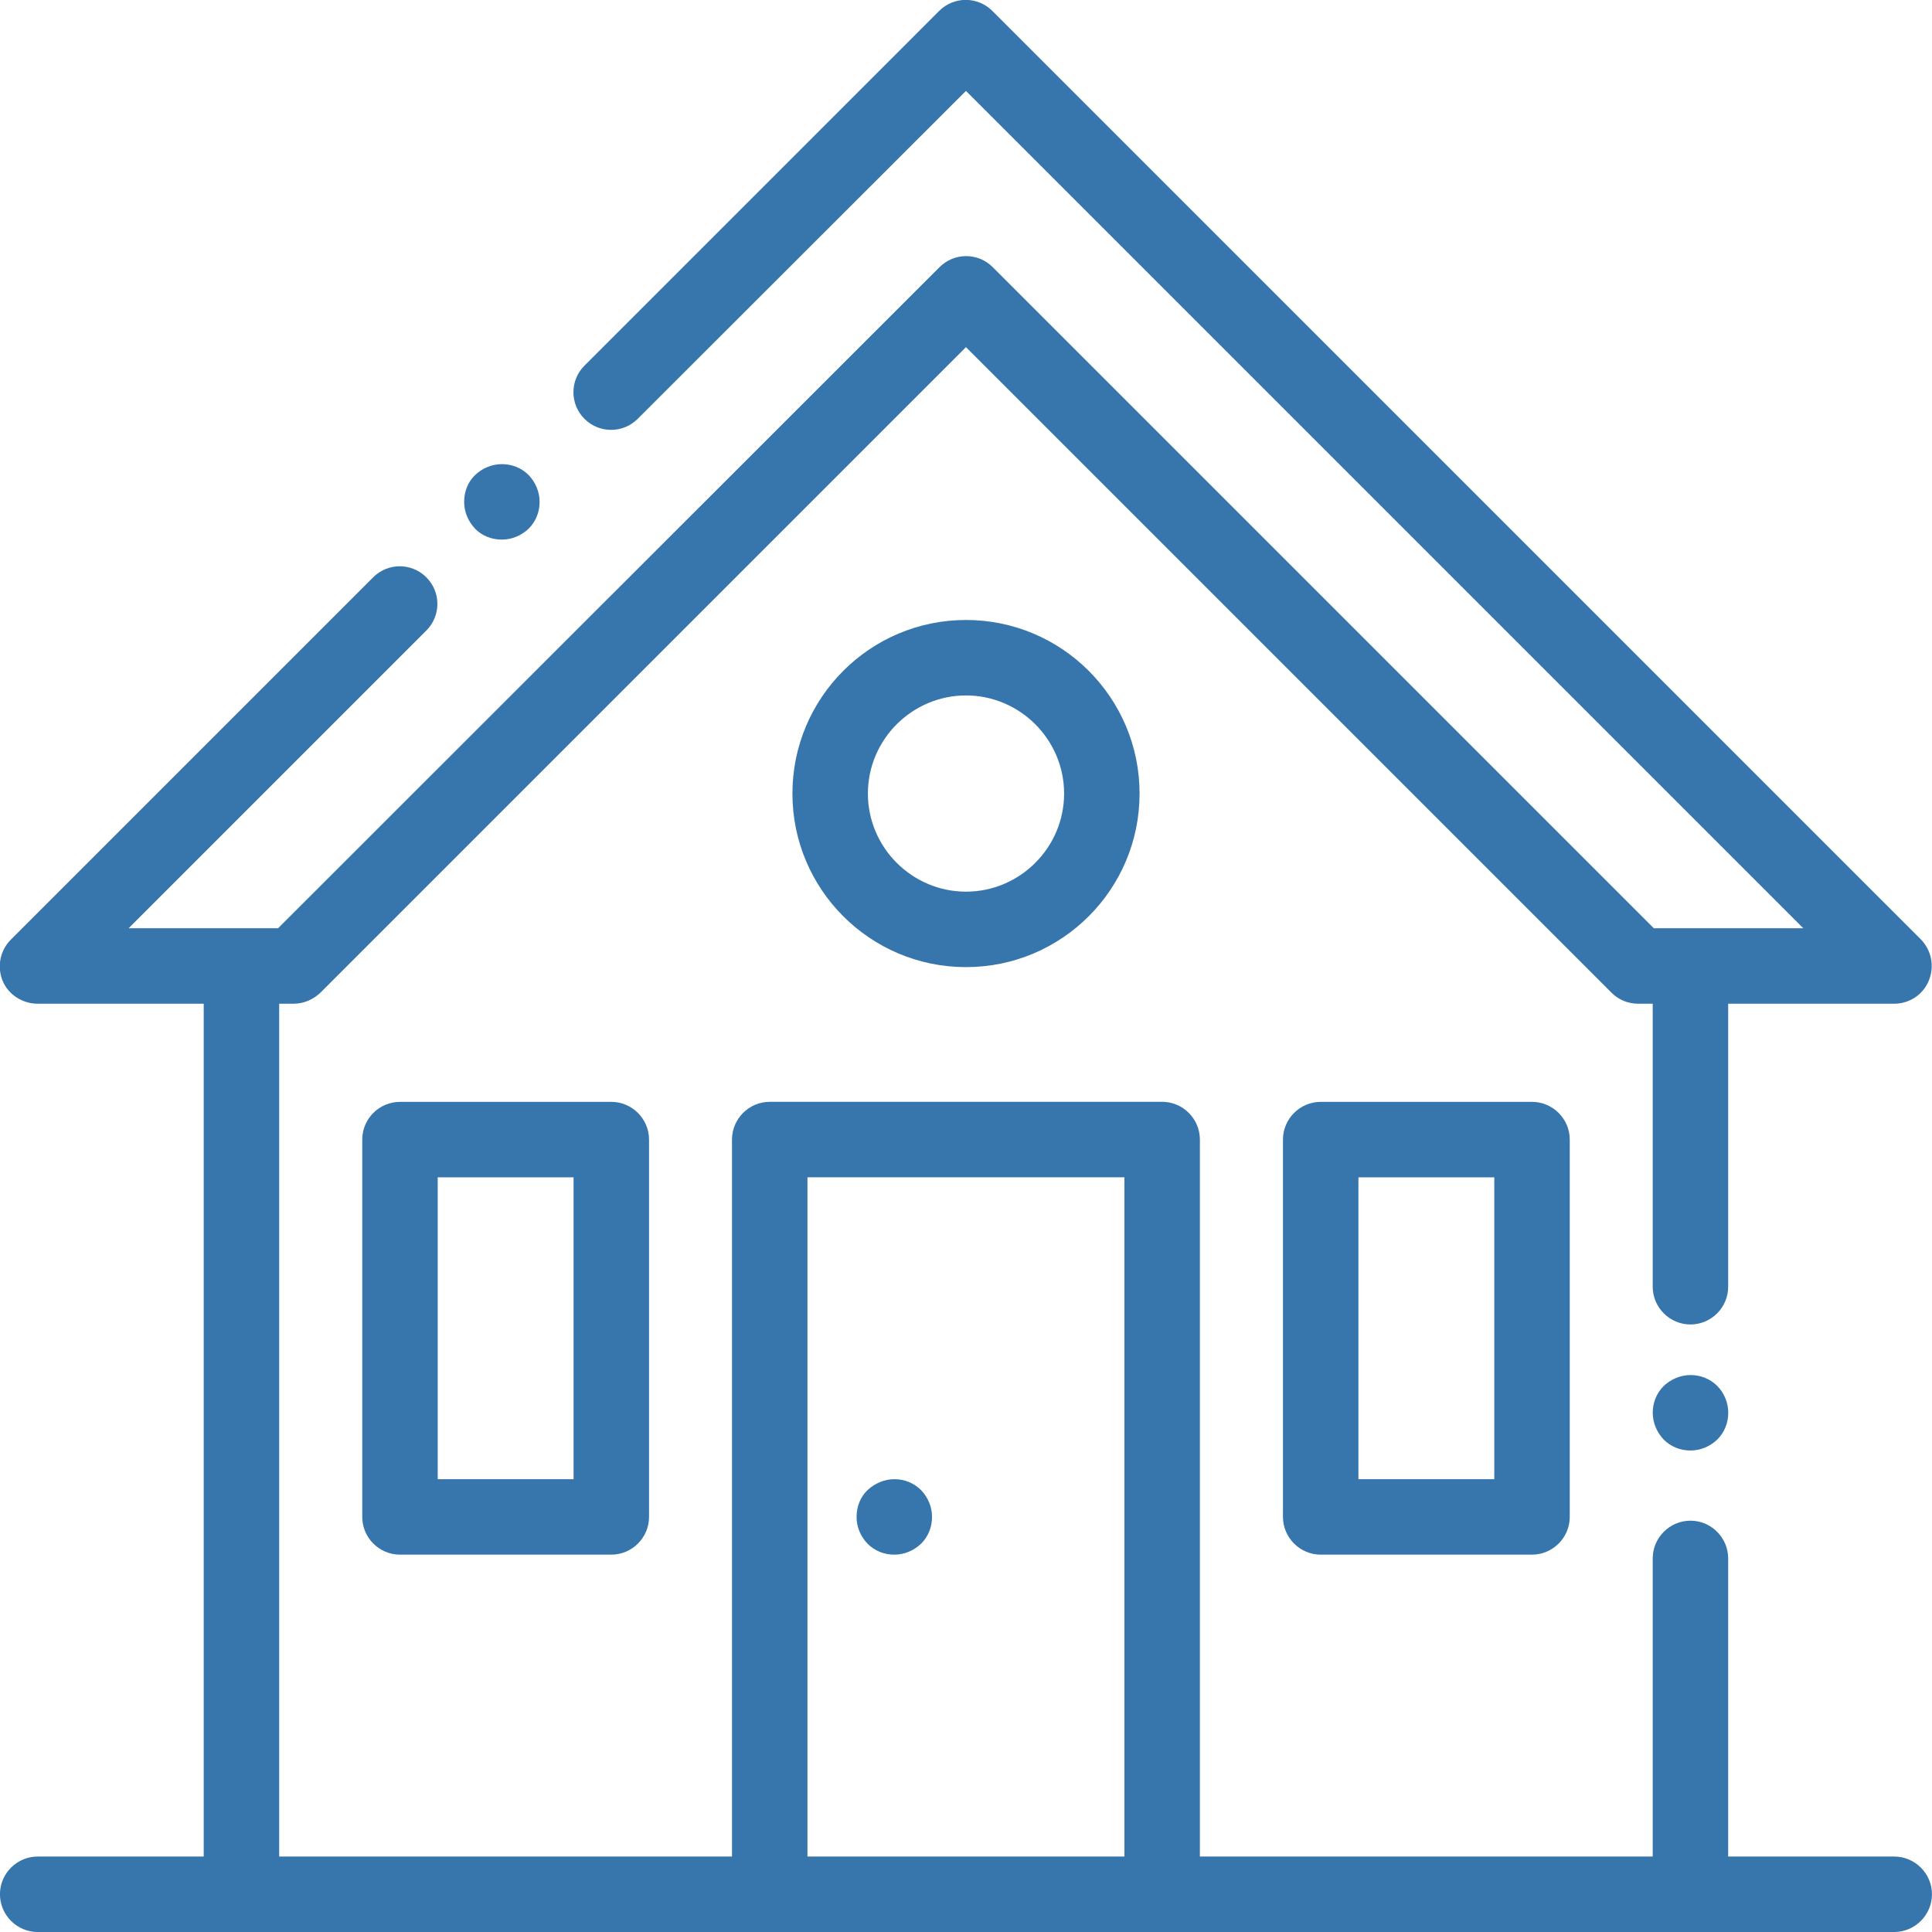
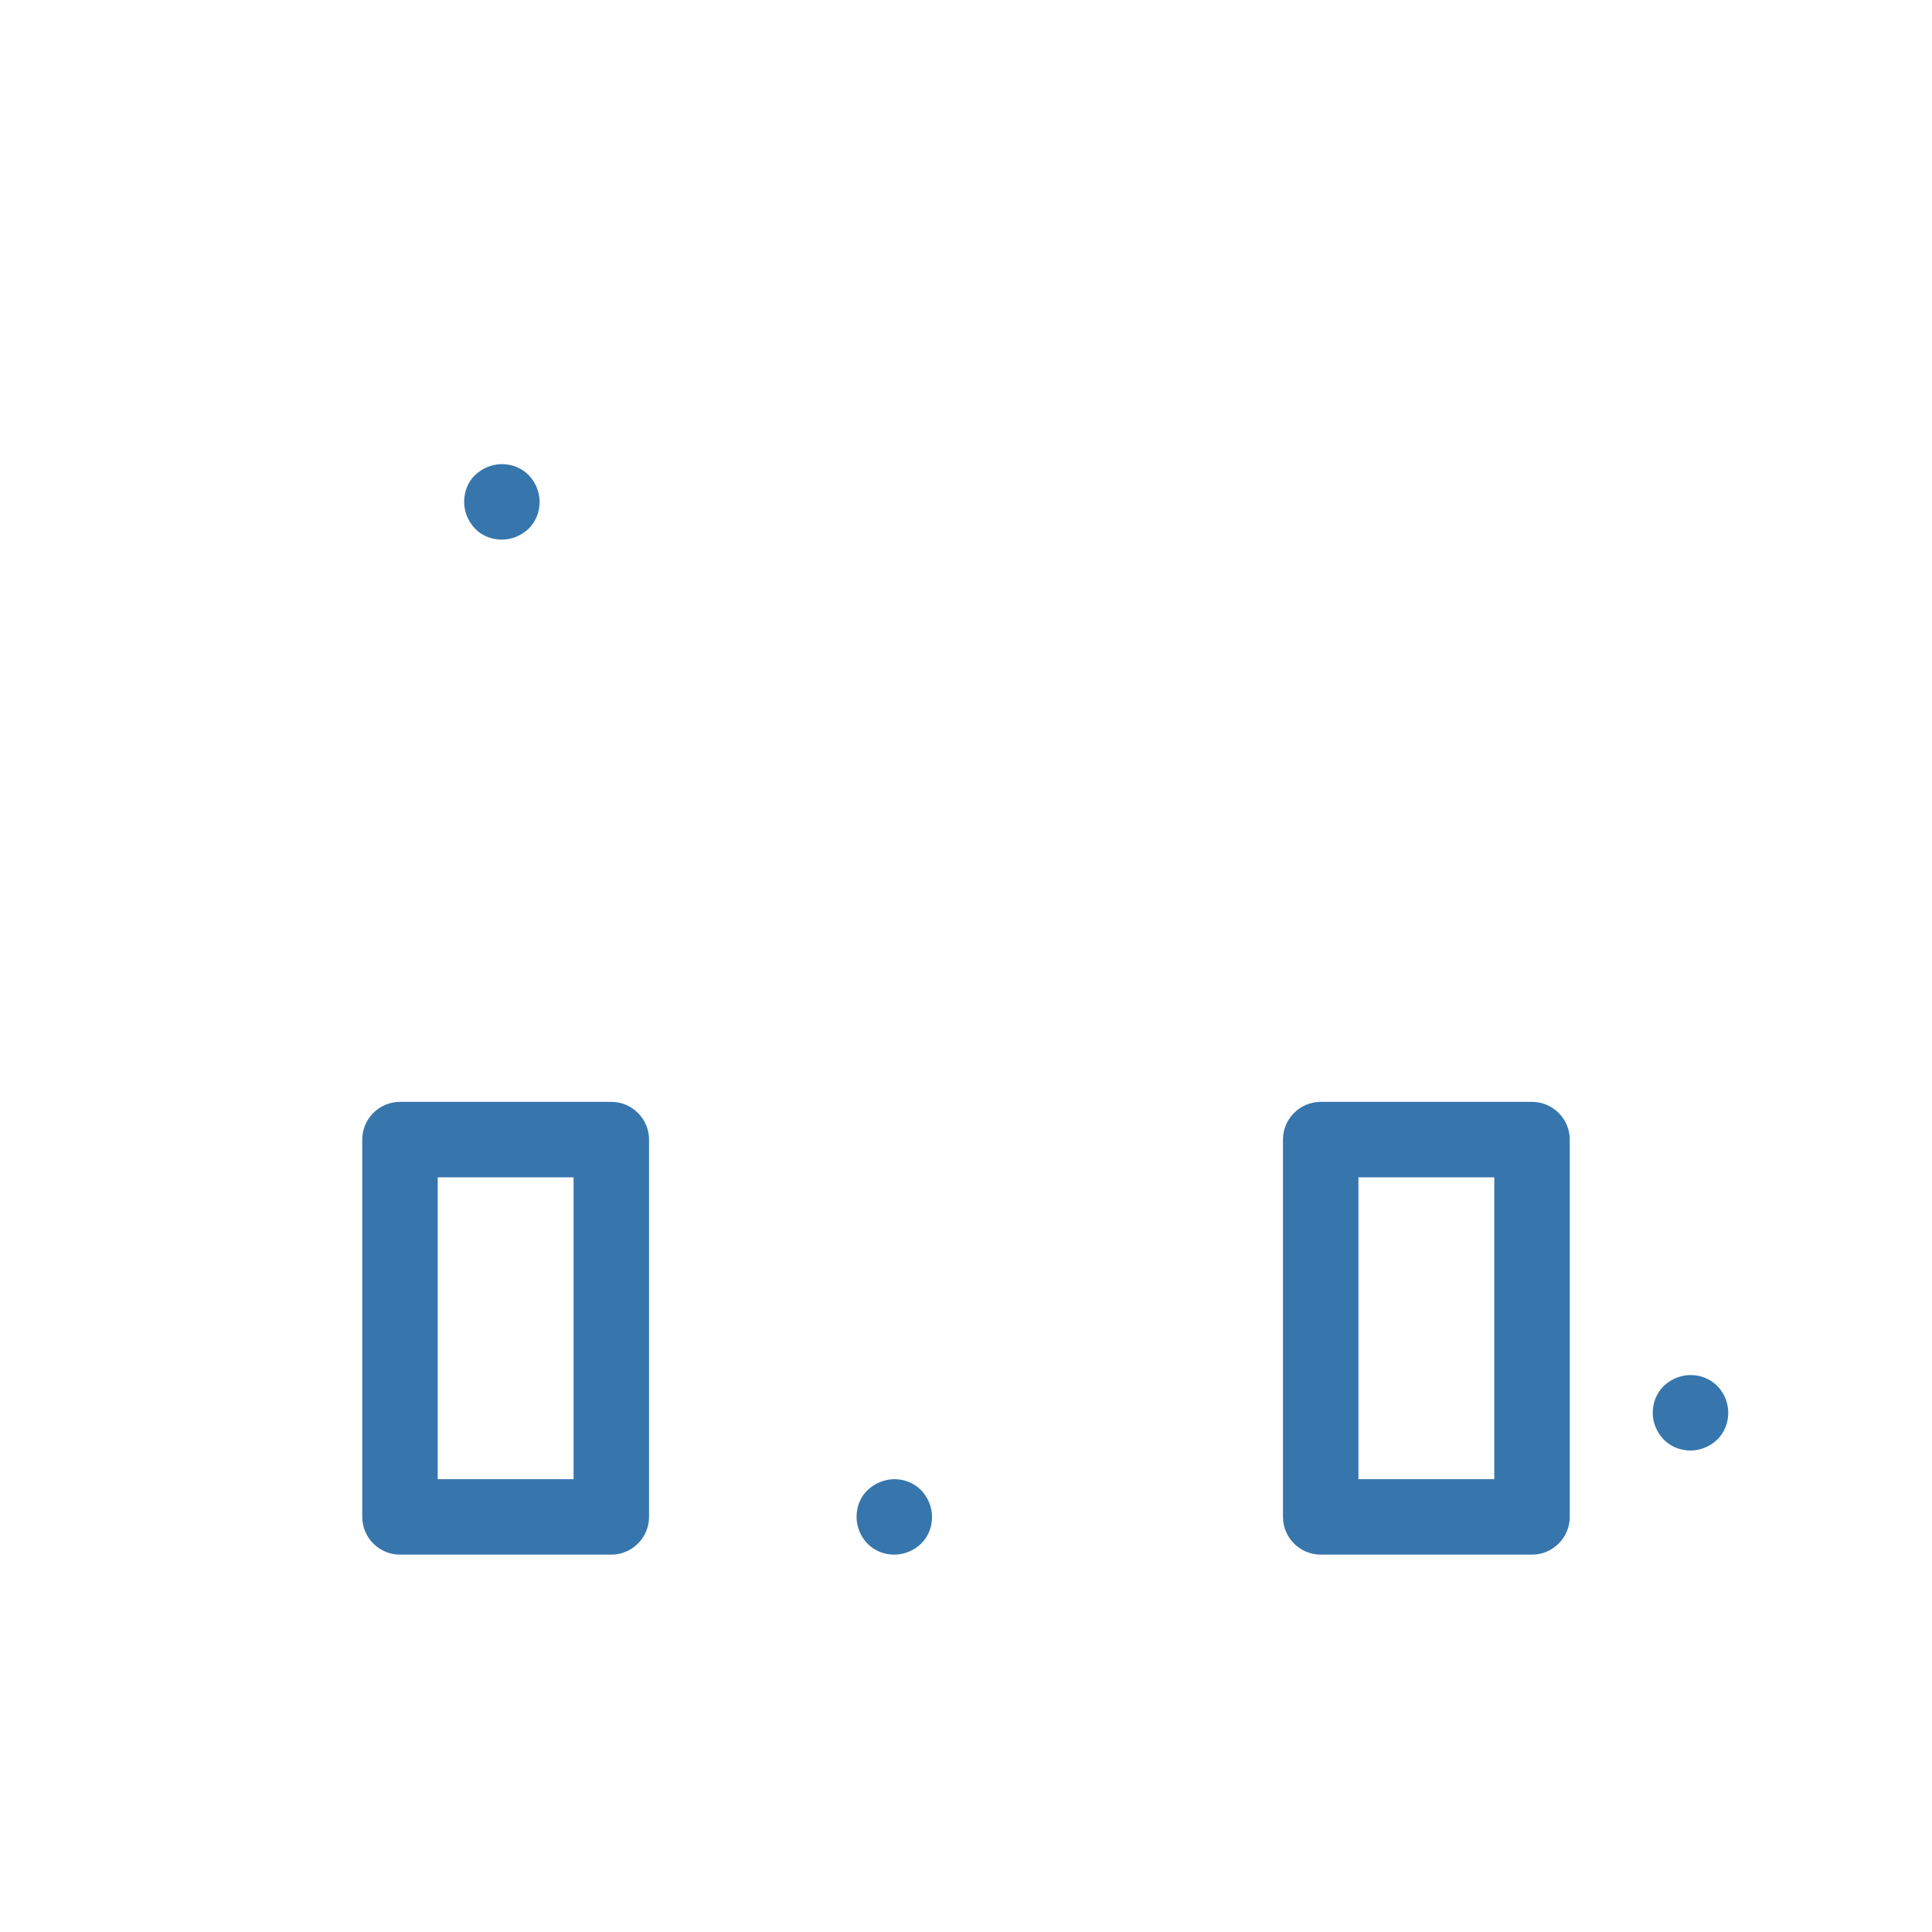
<svg xmlns="http://www.w3.org/2000/svg" width="50" height="50" viewBox="0 0 50 50" fill="none">
  <g clip-path="url(#clip0)">
-     <path d="M49.022 48.047H44.725V40.332C44.725 39.795 44.286 39.355 43.749 39.355C43.212 39.355 42.772 39.795 42.772 40.332V48.047H31.053V29.492C31.053 28.955 30.614 28.515 30.077 28.515H19.921C19.383 28.515 18.944 28.955 18.944 29.492V48.047H7.225V25.976H7.596C7.86 25.976 8.104 25.869 8.29 25.693L24.999 8.984L41.708 25.693C41.893 25.879 42.137 25.976 42.401 25.976H42.772V33.3C42.772 33.838 43.212 34.277 43.749 34.277C44.286 34.277 44.725 33.838 44.725 33.3V25.976H49.022C49.413 25.976 49.774 25.742 49.92 25.371C50.067 25.009 49.989 24.59 49.706 24.306L25.682 0.283C25.301 -0.098 24.686 -0.098 24.305 0.283L15.126 9.463C14.745 9.844 14.745 10.459 15.126 10.84C15.506 11.22 16.122 11.22 16.503 10.84L24.999 2.353L46.669 24.023H42.801L25.692 6.914C25.311 6.533 24.696 6.533 24.315 6.914L7.196 24.023H3.329L11.034 16.318C11.415 15.937 11.415 15.322 11.034 14.941C10.653 14.56 10.038 14.56 9.657 14.941L0.282 24.316C-0.001 24.599 -0.08 25.019 0.067 25.381C0.213 25.742 0.585 25.976 0.975 25.976H5.272V48.047H0.975C0.438 48.047 -0.001 48.486 -0.001 49.023C-0.001 49.56 0.438 50 0.975 50H6.249H19.921H30.077H43.749H49.022C49.559 50 49.999 49.56 49.999 49.023C49.999 48.486 49.559 48.047 49.022 48.047ZM29.1 48.047H20.897V30.468H29.1V48.047Z" fill="#3676AD" />
    <path d="M39.648 28.516H34.18C33.643 28.516 33.203 28.955 33.203 29.492V39.258C33.203 39.795 33.643 40.234 34.18 40.234H39.648C40.185 40.234 40.625 39.795 40.625 39.258V29.492C40.625 28.955 40.185 28.516 39.648 28.516ZM38.672 38.281H35.156V30.469H38.672V38.281Z" fill="#3676AD" />
-     <path d="M15.82 28.516H10.352C9.814 28.516 9.375 28.955 9.375 29.492V39.258C9.375 39.795 9.814 40.234 10.352 40.234H15.82C16.357 40.234 16.797 39.795 16.797 39.258V29.492C16.797 28.955 16.357 28.516 15.82 28.516ZM14.844 38.281H11.328V30.469H14.844V38.281Z" fill="#3676AD" />
-     <path d="M25 16.045C22.52 16.045 20.508 18.057 20.508 20.537C20.508 23.018 22.52 25.029 25 25.029C27.48 25.029 29.492 23.018 29.492 20.537C29.492 18.057 27.48 16.045 25 16.045ZM25 23.076C23.604 23.076 22.461 21.934 22.461 20.537C22.461 19.141 23.604 17.998 25 17.998C26.396 17.998 27.539 19.141 27.539 20.537C27.539 21.934 26.396 23.076 25 23.076Z" fill="#3676AD" />
+     <path d="M15.82 28.516H10.352C9.814 28.516 9.375 28.955 9.375 29.492V39.258C9.375 39.795 9.814 40.234 10.352 40.234H15.82C16.357 40.234 16.797 39.795 16.797 39.258V29.492C16.797 28.955 16.357 28.516 15.82 28.516ZM14.844 38.281H11.328V30.469H14.844Z" fill="#3676AD" />
    <path d="M23.838 38.565C23.652 38.379 23.408 38.281 23.145 38.281C22.891 38.281 22.637 38.389 22.451 38.565C22.266 38.74 22.168 38.994 22.168 39.258C22.168 39.522 22.275 39.766 22.451 39.951C22.637 40.137 22.881 40.234 23.145 40.234C23.408 40.234 23.652 40.127 23.838 39.951C24.023 39.766 24.121 39.522 24.121 39.258C24.121 38.994 24.014 38.75 23.838 38.565Z" fill="#3676AD" />
    <path d="M13.682 12.295C13.496 12.109 13.252 12.012 12.988 12.012C12.725 12.012 12.48 12.119 12.295 12.295C12.109 12.471 12.012 12.725 12.012 12.988C12.012 13.252 12.119 13.496 12.295 13.682C12.471 13.867 12.725 13.965 12.988 13.965C13.252 13.965 13.496 13.857 13.682 13.682C13.867 13.496 13.965 13.252 13.965 12.988C13.965 12.725 13.857 12.48 13.682 12.295Z" fill="#3676AD" />
    <path d="M44.443 35.869C44.258 35.684 44.014 35.586 43.75 35.586C43.496 35.586 43.242 35.693 43.057 35.869C42.871 36.055 42.773 36.299 42.773 36.562C42.773 36.826 42.881 37.07 43.057 37.256C43.242 37.441 43.486 37.539 43.75 37.539C44.014 37.539 44.258 37.432 44.443 37.256C44.629 37.07 44.727 36.826 44.727 36.562C44.727 36.299 44.619 36.045 44.443 35.869Z" fill="#3676AD" />
  </g>
  <defs>
    <clipPath id="clip0">
      <rect width="50" height="50" fill="white" />
    </clipPath>
  </defs>
</svg>